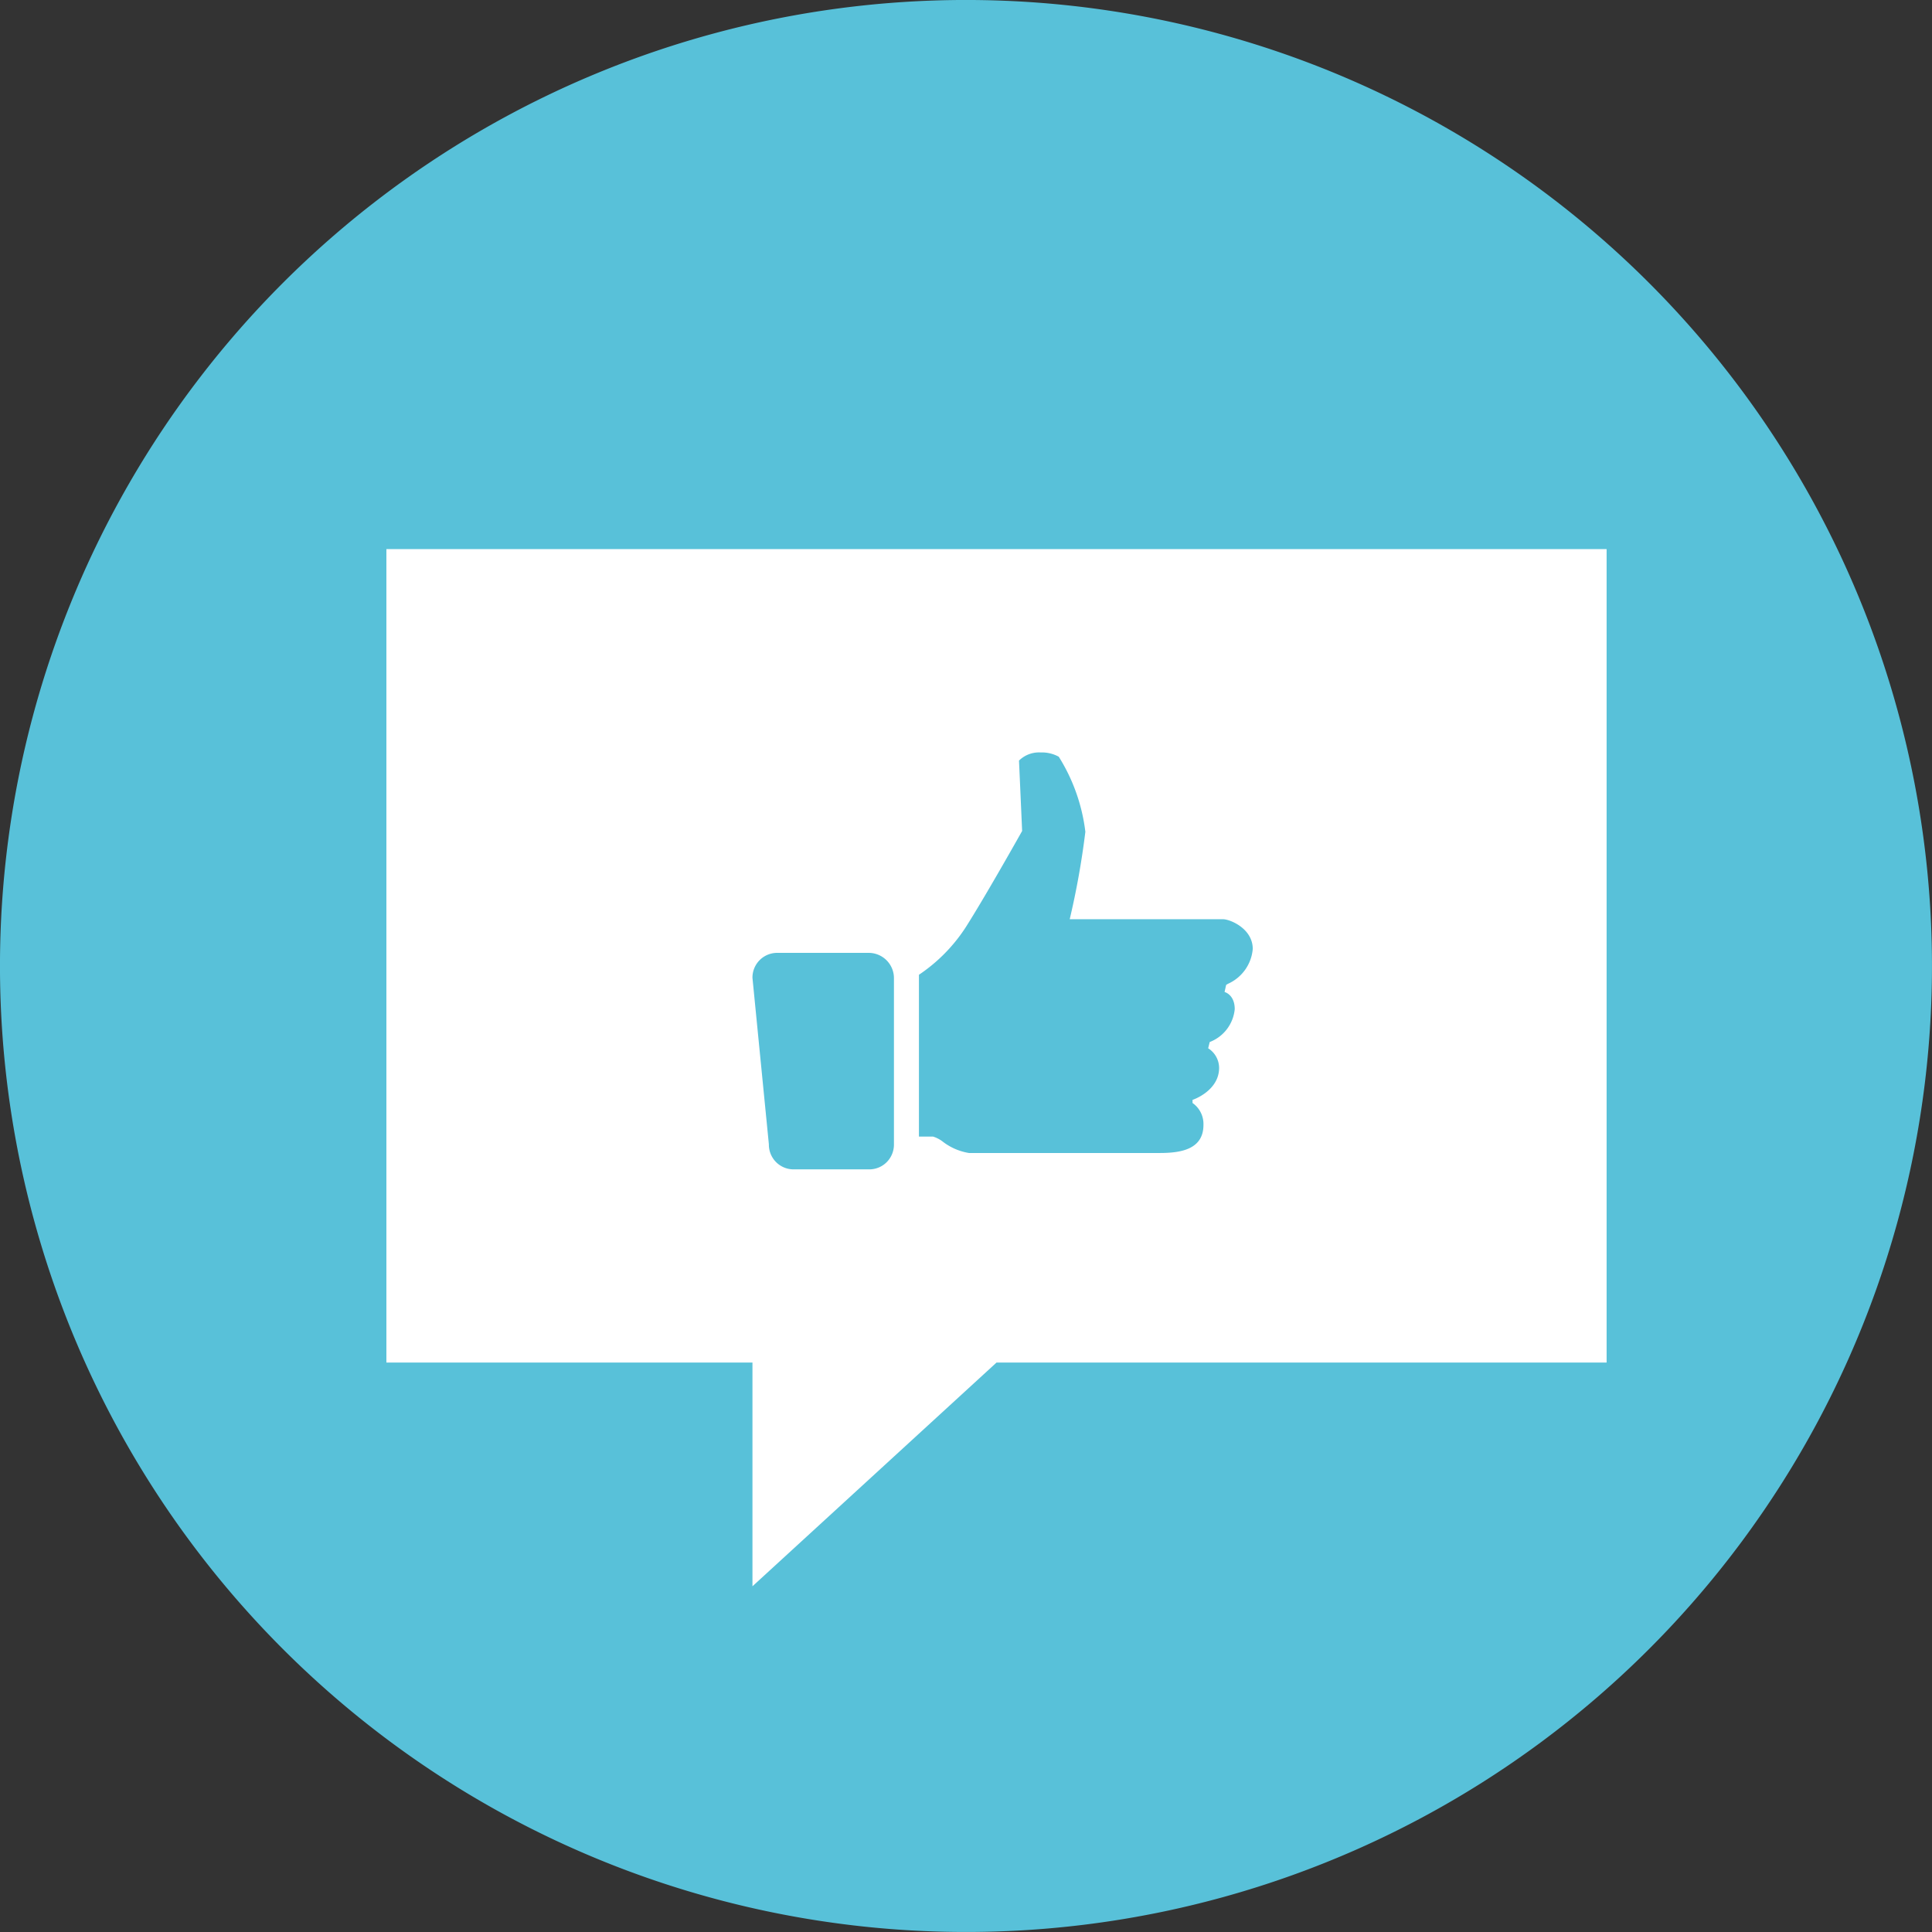
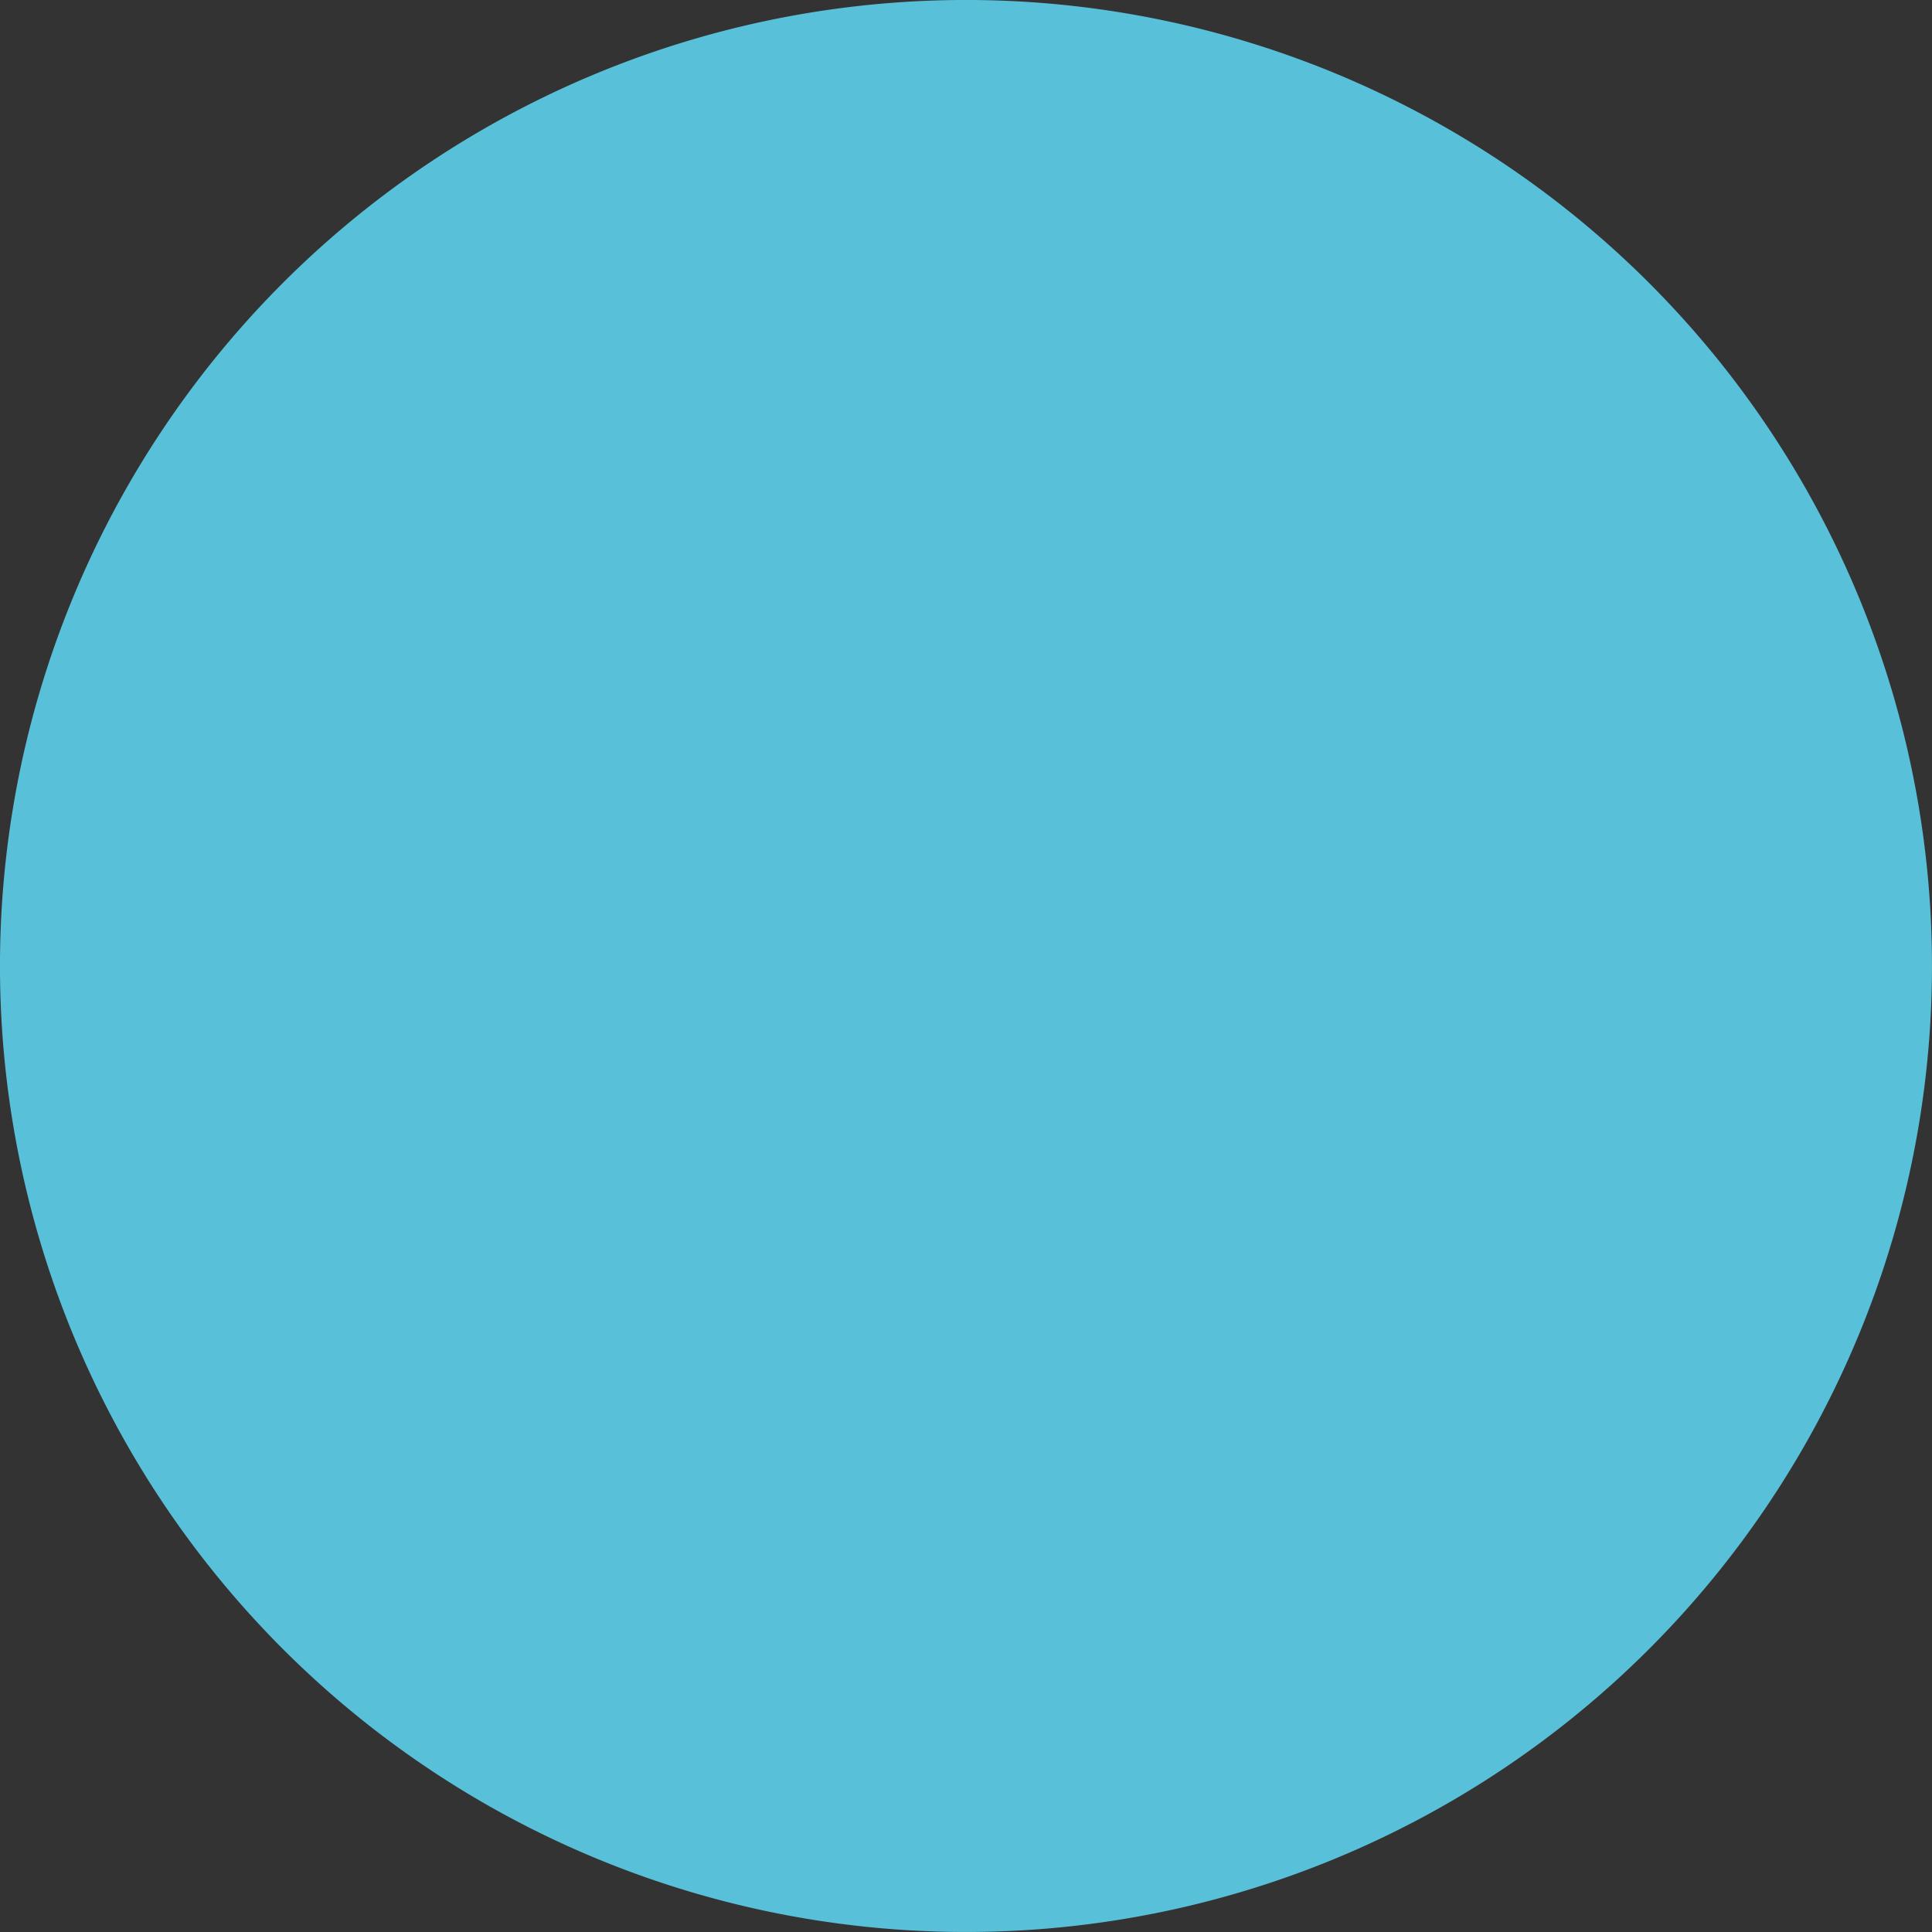
<svg xmlns="http://www.w3.org/2000/svg" width="95" height="95" viewBox="0 0 95 95">
  <rect x="0" y="0" width="95" height="95" fill="#333333" stroke="none" />
  <g id="Groupe_3470" data-name="Groupe 3470" transform="translate(-913 -1634)">
    <g id="Groupe_3452" data-name="Groupe 3452" transform="translate(262.5 -98.177)">
      <g id="Groupe_2864" data-name="Groupe 2864" transform="translate(637.314 1728.466)">
        <path id="Tracé_3585" data-name="Tracé 3585" d="M47.5,0A47.5,47.5,0,1,1,0,47.5,47.5,47.5,0,0,1,47.5,0Z" transform="translate(13.185 3.71)" fill="#58c1d9" />
      </g>
    </g>
-     <path id="Exclusion_1" data-name="Exclusion 1" d="M18,51V40H0V0H60V40H30L18,51Zm2.037-20.5h3.707a1.209,1.209,0,0,0,.858-.356,1.228,1.228,0,0,0,.355-.875V21.083a1.244,1.244,0,0,0-1.23-1.229H19.214A1.214,1.214,0,0,0,18,21.083l.807,8.186A1.214,1.214,0,0,0,20.02,30.5ZM32.173,10h0a1.4,1.4,0,0,0-1.067.4c.039.846.154,3.46.154,3.46l-.007.013c-.3.535-1.85,3.279-2.761,4.714a8.14,8.14,0,0,1-2.306,2.344v7.956h.692a1.512,1.512,0,0,1,.484.253,2.86,2.86,0,0,0,1.284.555h9.378c1,0,2.152-.157,2.152-1.383a1.258,1.258,0,0,0-.537-1.076v-.154c.014,0,1.307-.439,1.307-1.576a1.149,1.149,0,0,0-.538-.96l.076-.308a1.926,1.926,0,0,0,1.23-1.615c0-.722-.5-.844-.5-.845l.077-.346a.687.687,0,0,1,.1-.061A2.064,2.064,0,0,0,42.6,19.661c0-1.005-1.12-1.461-1.461-1.461H33.6a39.543,39.543,0,0,0,.769-4.3,8.962,8.962,0,0,0-1.307-3.69A1.708,1.708,0,0,0,32.173,10Z" transform="translate(932 1661)" fill="#fff" />
  </g>
</svg>